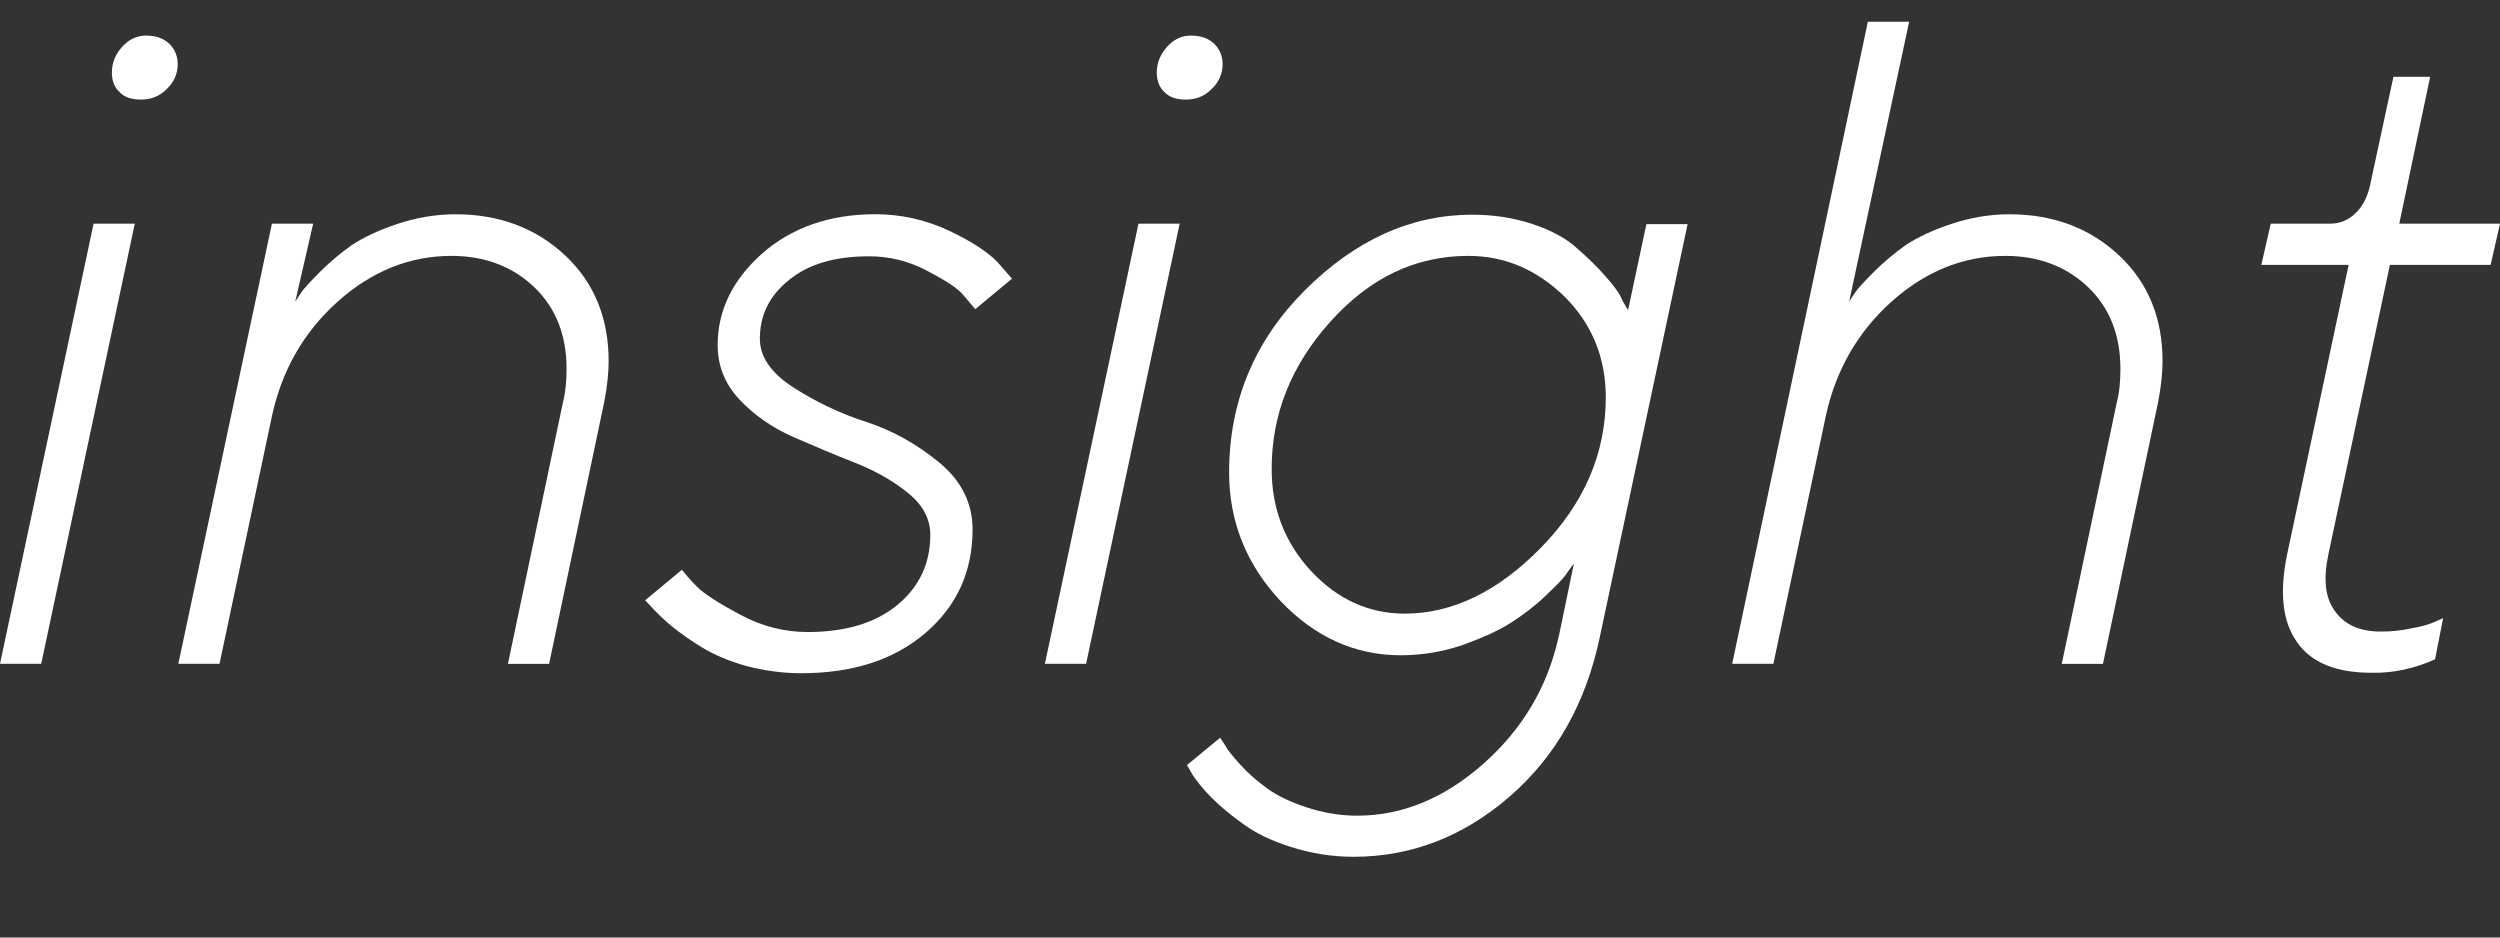
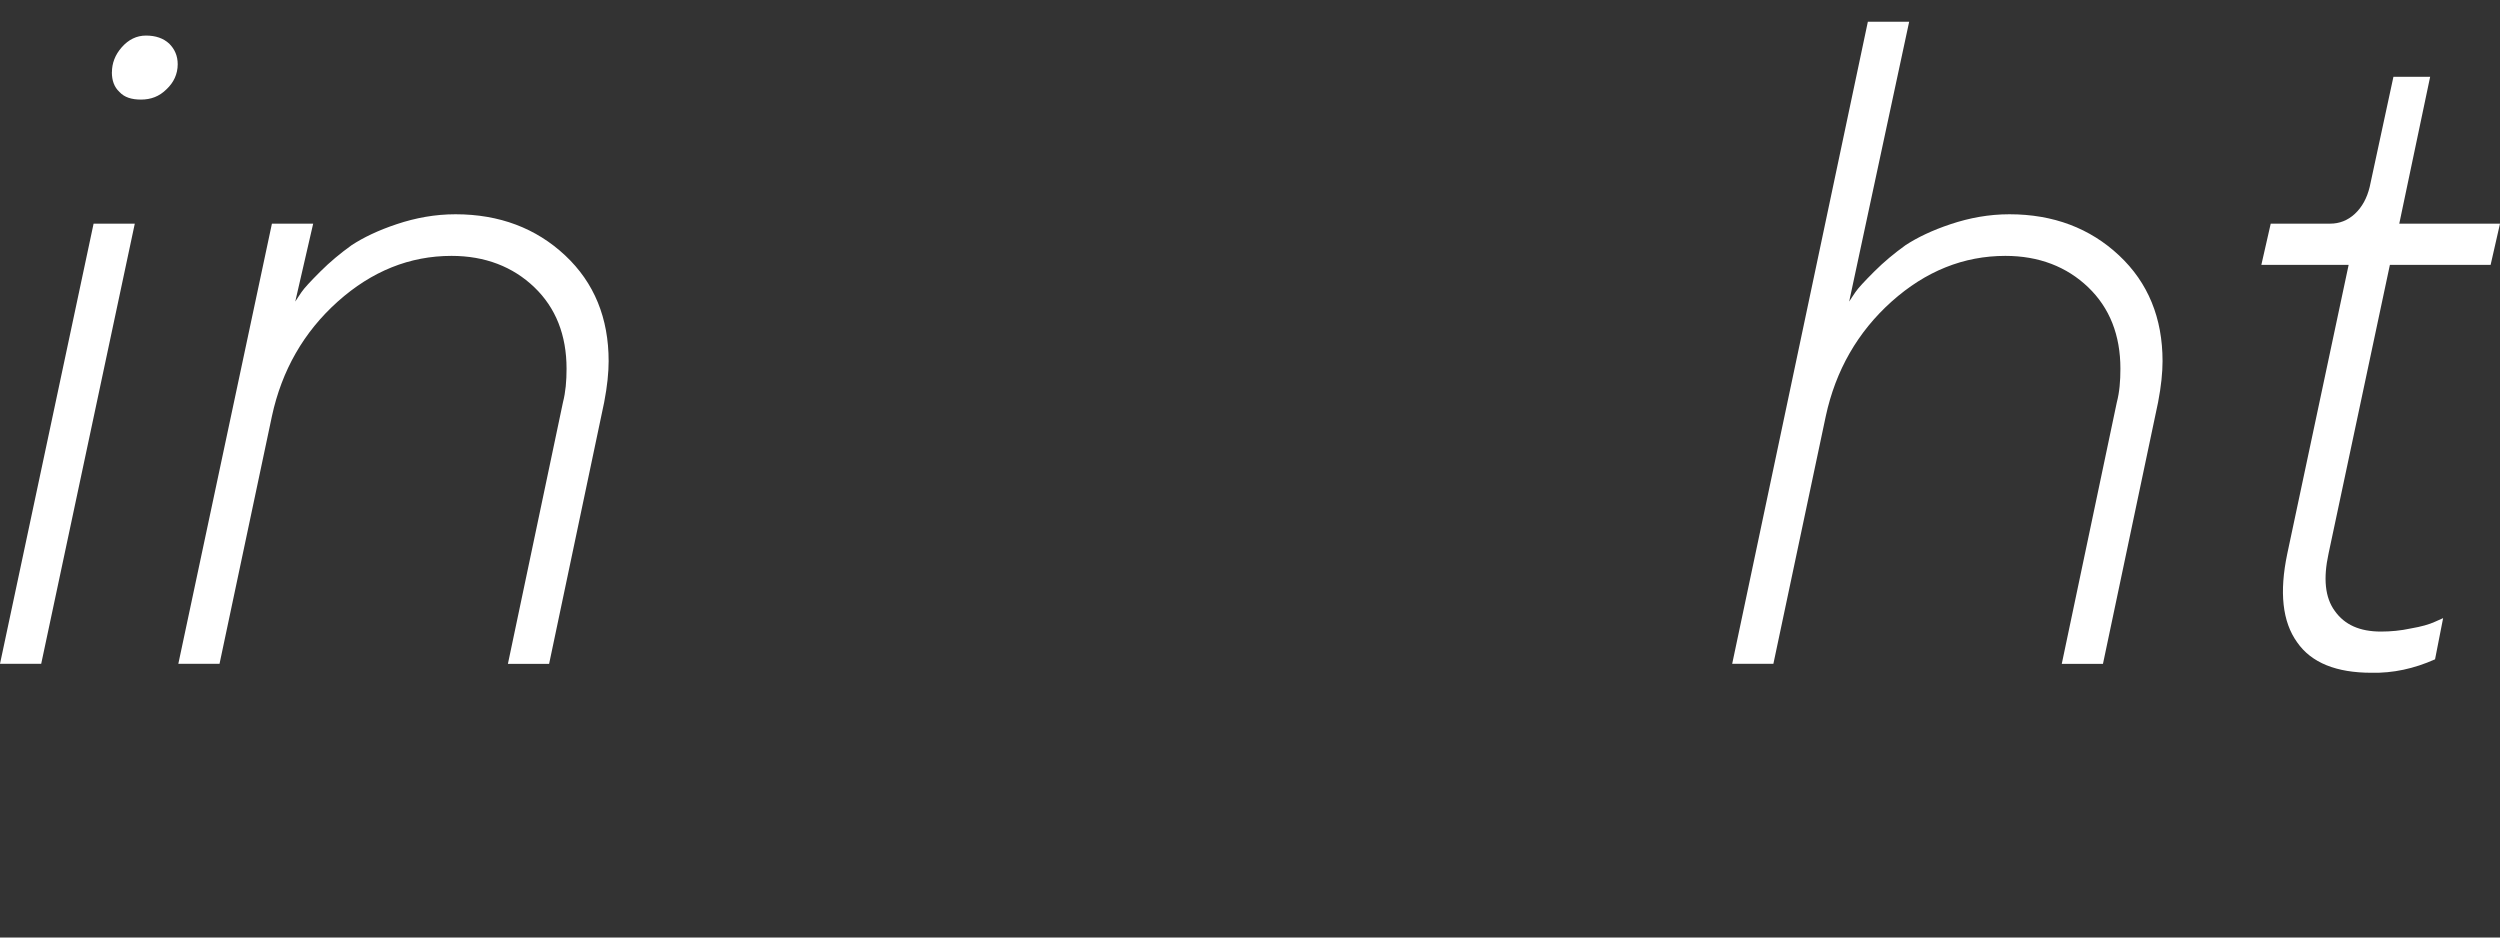
<svg xmlns="http://www.w3.org/2000/svg" fill="none" height="18" viewBox="0 0 48 18" width="48">
  <rect x="0" y="0" width="48" height="18" fill="#333333" stroke="none" />
  <clipPath id="a">
    <path d="m0 .417h48v17h-48z" />
  </clipPath>
  <g clip-path="url(#a)" fill="#fff">
    <path d="m45.498 3.589.456-2.115h.705l-.593 2.82h1.934l-.18.791h-1.934l-1.178 5.545c-.103.473-.069.843.12 1.1.189.267.481.396.885.396.189 0 .378-.017.576-.06.198-.034.352-.077.464-.129l.155-.069-.155.791c-.404.18-.808.267-1.221.258-.67 0-1.152-.189-1.427-.585-.284-.395-.344-.963-.189-1.702l1.178-5.545h-1.676l.18-.791h1.143c.172 0 .335-.06.473-.189.138-.129.232-.301.284-.516z" />
    <path d="m36.656.417-1.152 5.373c.026-.043.069-.103.12-.181.052-.077.172-.206.361-.395.189-.189.387-.352.602-.507.224-.146.507-.284.868-.404s.731-.189 1.126-.189c.843 0 1.547.267 2.106.791.559.524.834 1.204.834 2.029 0 .215-.026.481-.086.791l-1.058 5.021h-.791l1.057-5.021c.052-.198.069-.413.069-.645 0-.645-.206-1.169-.619-1.565-.413-.395-.946-.602-1.59-.602-.799 0-1.53.292-2.184.877-.653.585-1.075 1.324-1.264 2.201l-1.006 4.754h-.791l2.605-12.328z" />
-     <path d="m28.19 4.913c-1.014 0-1.891.421-2.648 1.264-.756.843-1.126 1.78-1.126 2.828 0 .757.249 1.41.757 1.96.507.542 1.109.817 1.797.817.911 0 1.788-.421 2.614-1.264.825-.843 1.247-1.805 1.247-2.889 0-.765-.267-1.41-.791-1.934-.533-.516-1.143-.782-1.848-.782zm1.737 7.316.292-1.41c-.034.043-.077.103-.138.189-.051.086-.189.224-.395.421-.206.198-.43.37-.671.524-.241.155-.55.292-.928.43-.378.129-.782.198-1.195.198-.877 0-1.651-.352-2.304-1.04-.653-.696-.989-1.522-.989-2.467 0-1.367.49-2.536 1.453-3.499.972-.971 2.046-1.453 3.215-1.453.413 0 .799.06 1.161.181.361.12.645.275.851.464.206.181.395.361.55.542.163.181.275.335.327.473l.103.172.352-1.651h.791l-1.685 7.926c-.267 1.272-.843 2.295-1.737 3.069-.885.765-1.883 1.152-2.992 1.152-.43 0-.825-.069-1.204-.189-.378-.12-.679-.267-.911-.438-.241-.172-.438-.335-.61-.507-.172-.172-.292-.327-.37-.447l-.103-.18.636-.524c.026.034.06.086.103.155.034.069.129.189.284.361.155.172.327.318.516.456.189.138.438.258.748.361.309.103.636.163.98.163.868 0 1.676-.335 2.424-.997s1.229-1.47 1.444-2.433z" />
-     <path d="m20.062 12.745 1.797-8.451h.791l-1.797 8.451zm2.149-11.357c0-.172.06-.335.189-.481.129-.146.284-.224.464-.224.189 0 .335.052.447.155.103.103.163.232.163.395 0 .189-.077.352-.215.481-.138.138-.301.198-.49.198-.18 0-.318-.043-.413-.146-.103-.095-.146-.224-.146-.378z" />
-     <path d="m19.43 5.351-.705.585c-.06-.069-.138-.163-.241-.284-.103-.12-.327-.267-.688-.456-.361-.189-.731-.275-1.109-.275-.653 0-1.161.146-1.539.456-.378.301-.559.679-.559 1.126 0 .344.215.662.645.937.43.275.894.499 1.401.662.499.163.963.421 1.393.774.43.352.645.782.645 1.29 0 .808-.301 1.47-.903 1.986-.602.516-1.393.774-2.39.774-.361 0-.714-.052-1.049-.138-.335-.095-.619-.215-.843-.352-.232-.138-.43-.284-.602-.421-.172-.146-.292-.267-.37-.352l-.129-.138.705-.585c.069.086.163.198.292.327.129.129.404.309.825.533.413.224.851.335 1.298.335.739 0 1.315-.181 1.728-.524.413-.344.627-.791.627-1.341 0-.309-.146-.576-.421-.799-.284-.232-.628-.43-1.023-.585-.395-.155-.799-.327-1.195-.499-.404-.181-.748-.421-1.023-.714-.284-.301-.421-.653-.421-1.049 0-.662.284-1.247.851-1.754.567-.499 1.298-.757 2.175-.757.49 0 .954.103 1.401.309.439.206.756.413.946.61z" />
    <path d="m6.013 4.294-.344 1.496c.026-.043.069-.103.12-.181.052-.077.172-.206.361-.395.189-.189.387-.352.602-.507.224-.146.507-.284.868-.404.361-.12.731-.189 1.126-.189.843 0 1.547.267 2.106.791.559.524.834 1.204.834 2.029 0 .215-.026.481-.086.791l-1.057 5.021h-.791l1.057-5.021c.051-.198.069-.413.069-.645 0-.645-.206-1.169-.619-1.565-.413-.395-.946-.602-1.59-.602-.8 0-1.53.292-2.184.877s-1.075 1.324-1.264 2.201l-1.006 4.754h-.791l1.797-8.451z" />
    <path d="m0 12.745 1.797-8.451h.791l-1.797 8.451zm2.149-11.357c0-.172.06-.335.189-.481.129-.146.284-.224.464-.224.189 0 .335.052.447.155.103.103.163.232.163.395 0 .189-.077.352-.215.481-.138.138-.301.198-.49.198-.181 0-.318-.043-.413-.146-.103-.095-.146-.224-.146-.378z" />
  </g>
</svg>